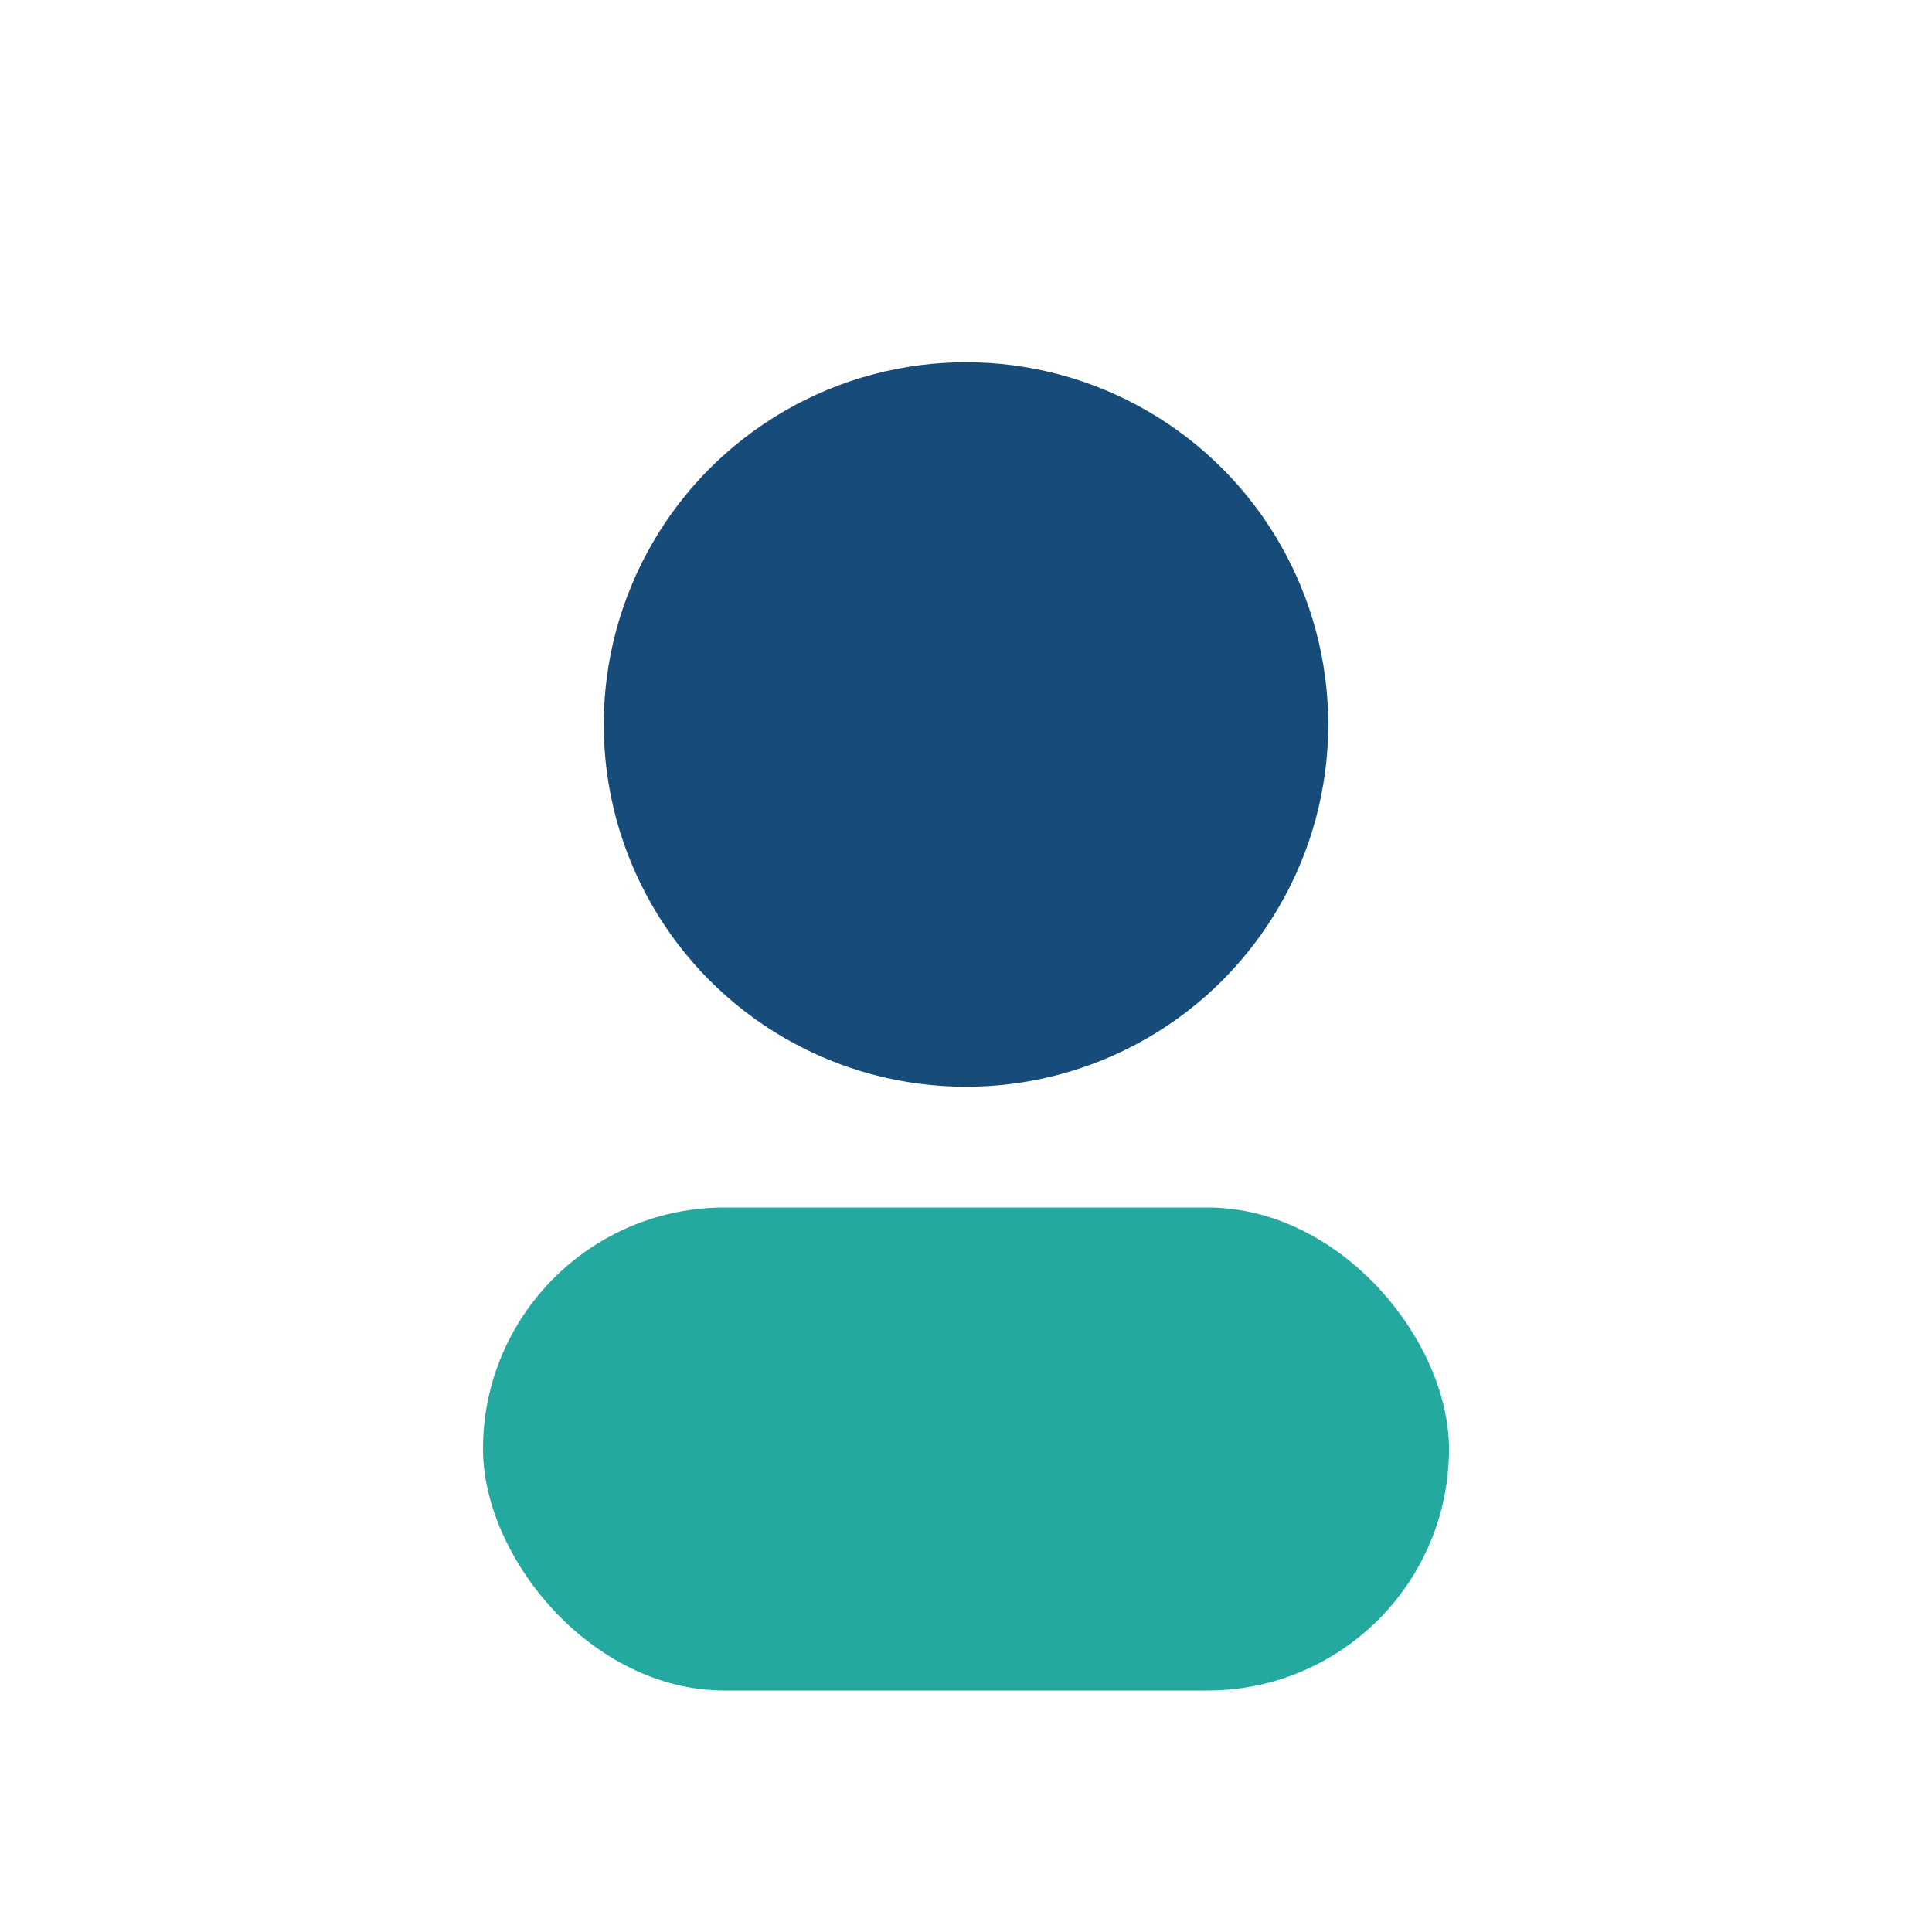
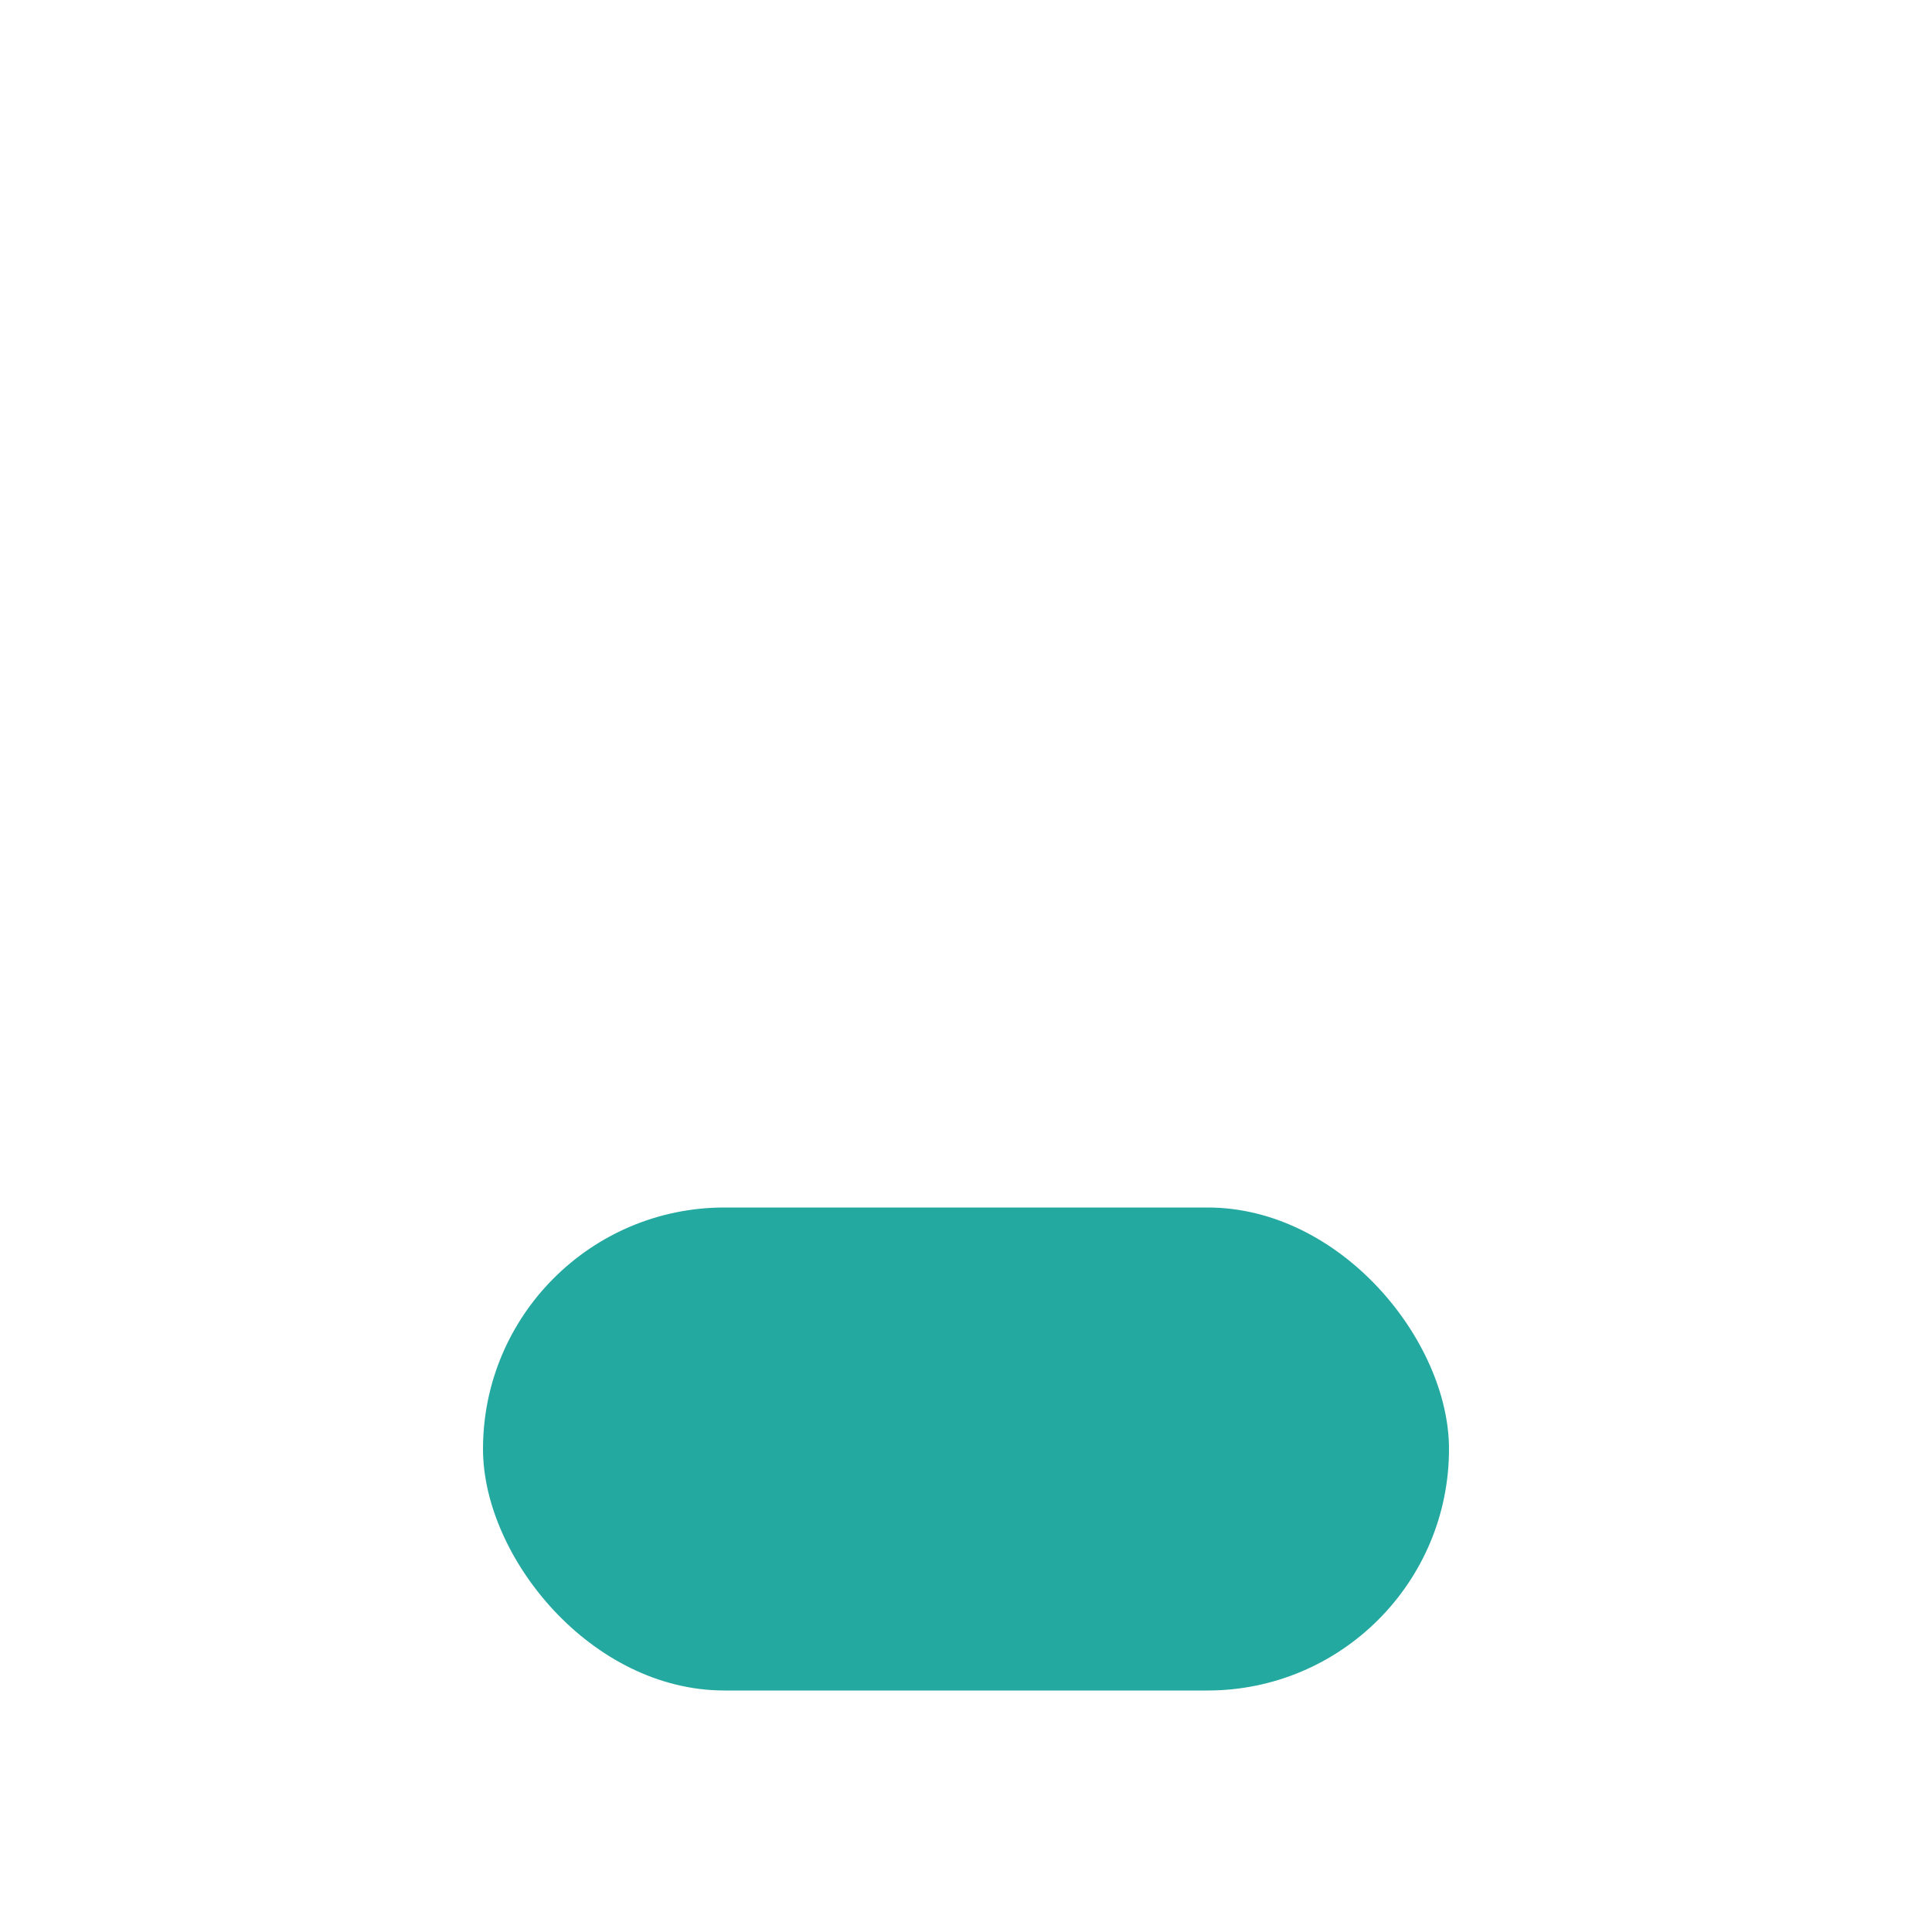
<svg xmlns="http://www.w3.org/2000/svg" width="32" height="32" viewBox="0 0 32 32">
-   <circle cx="16" cy="12" r="6" fill="#174C7A" />
  <rect x="8" y="20" width="16" height="8" rx="4" fill="#24A9A1" />
</svg>